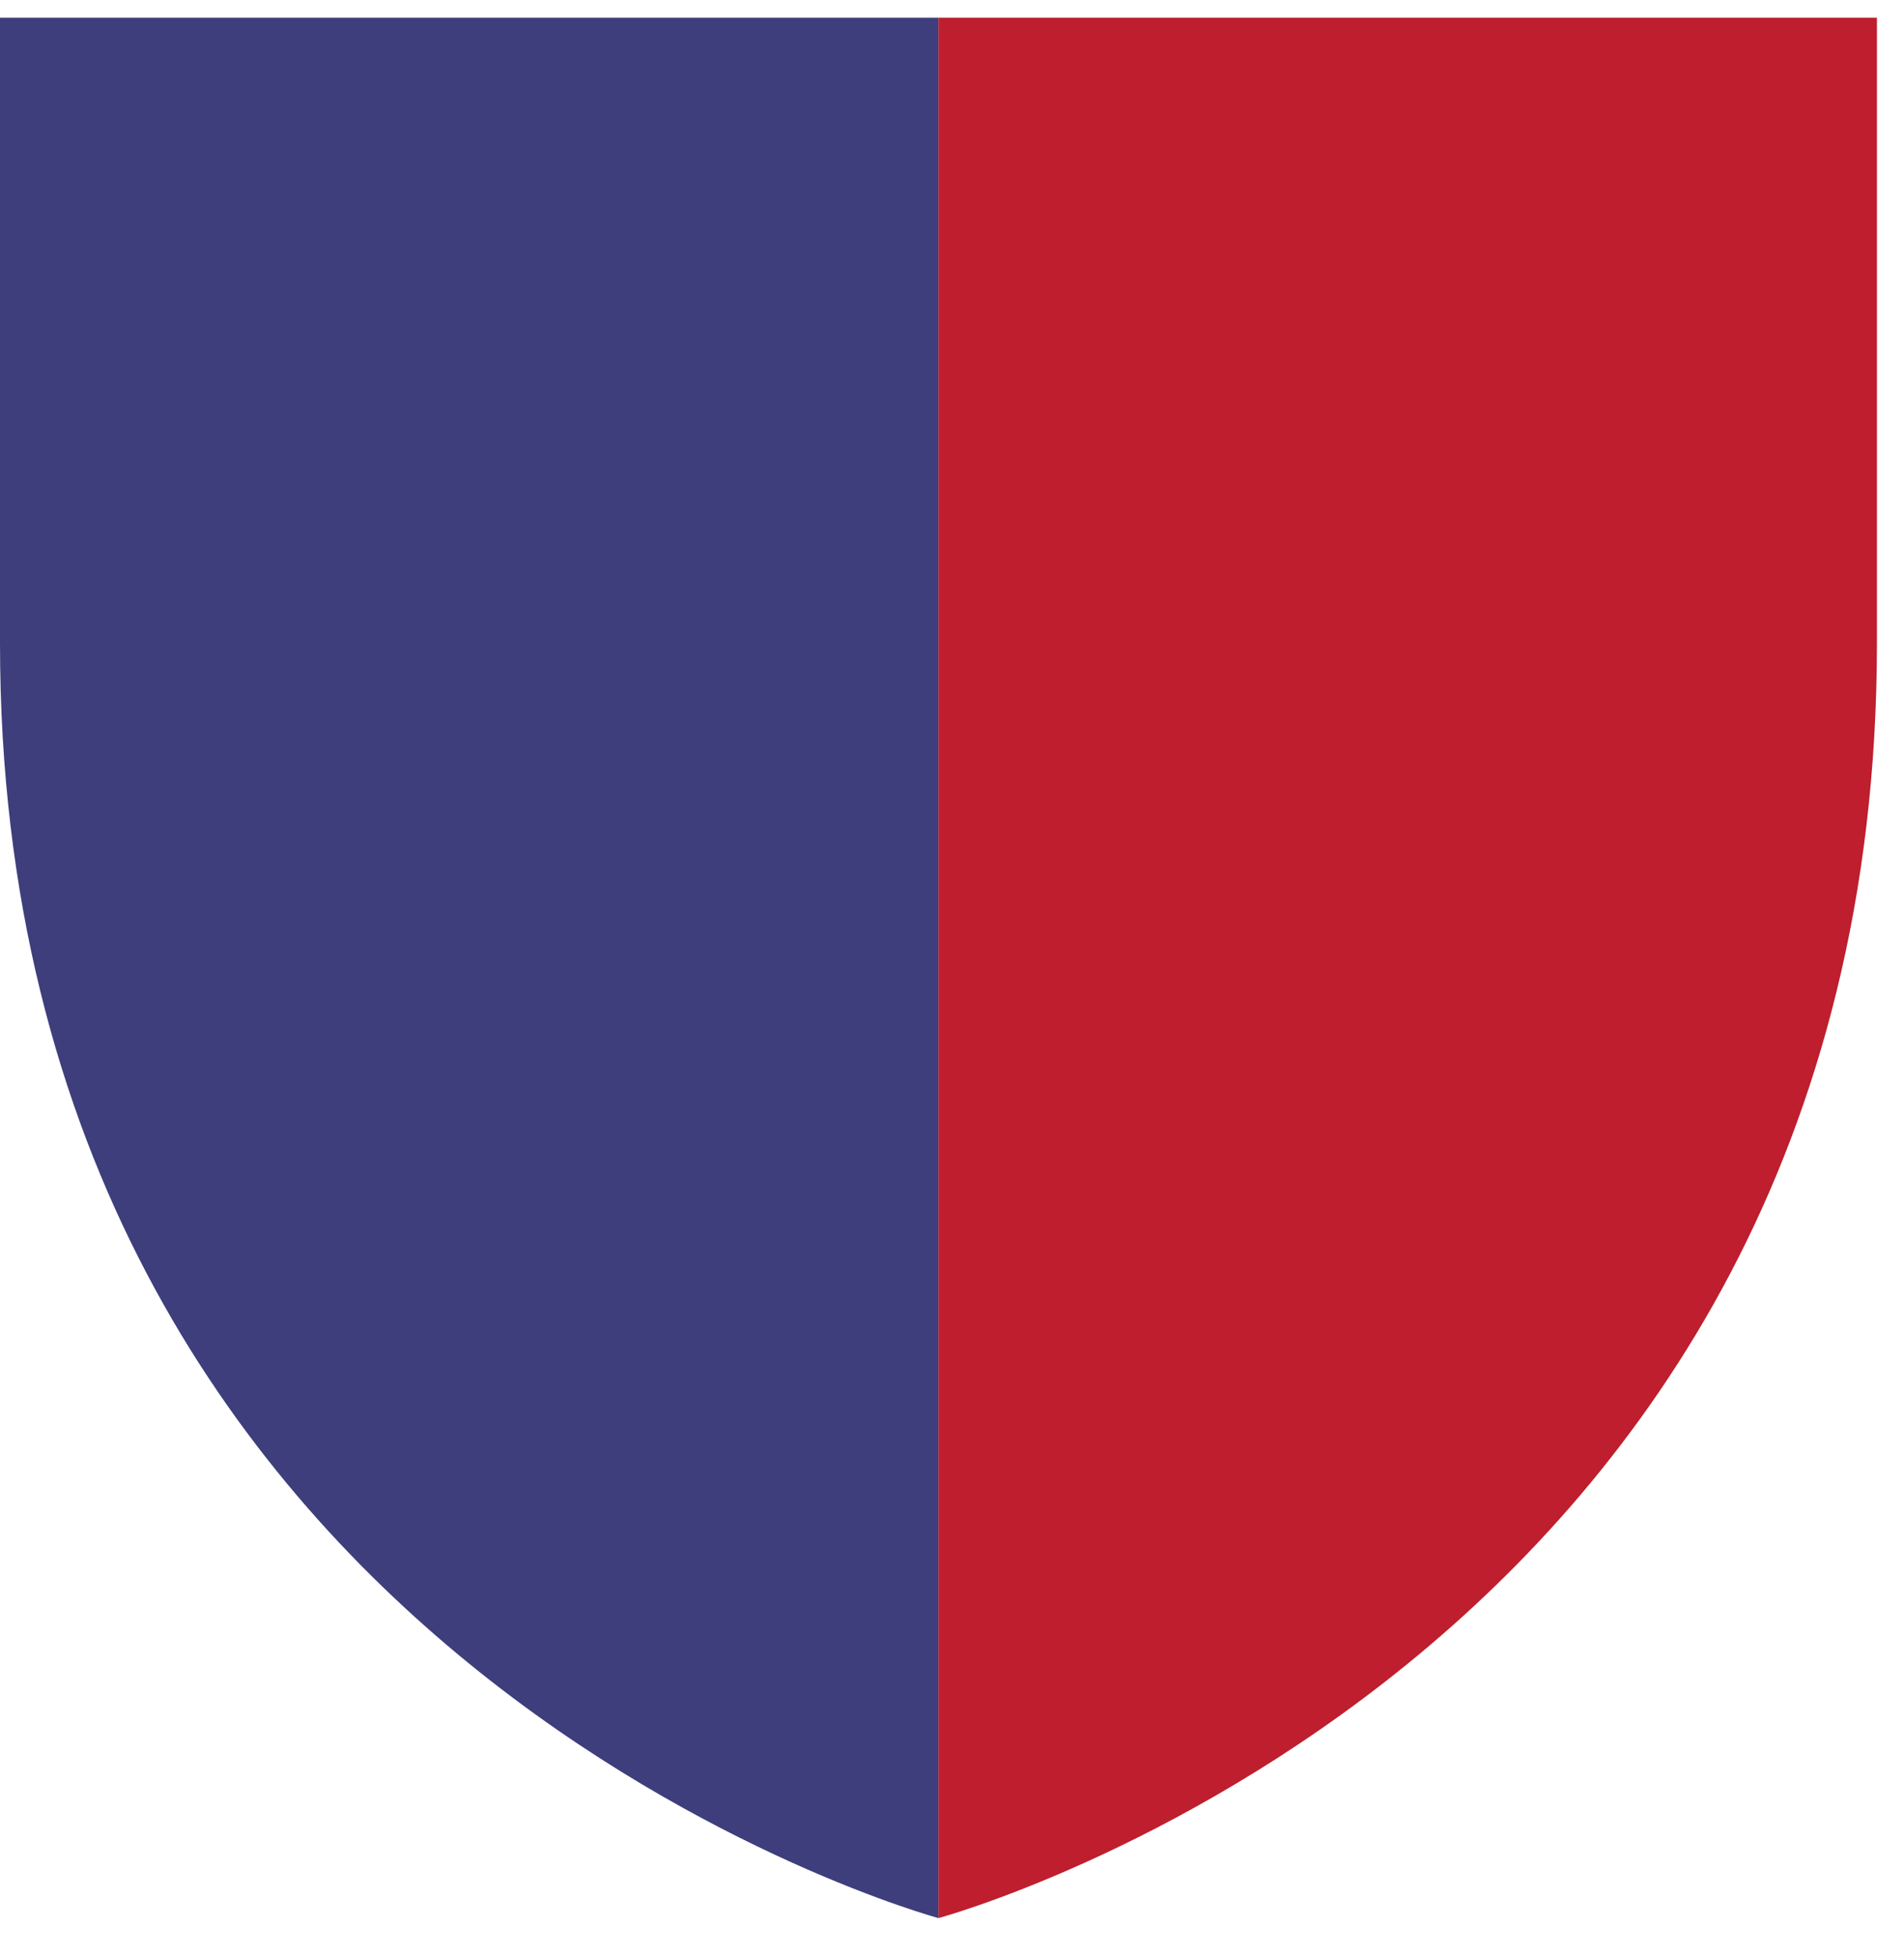
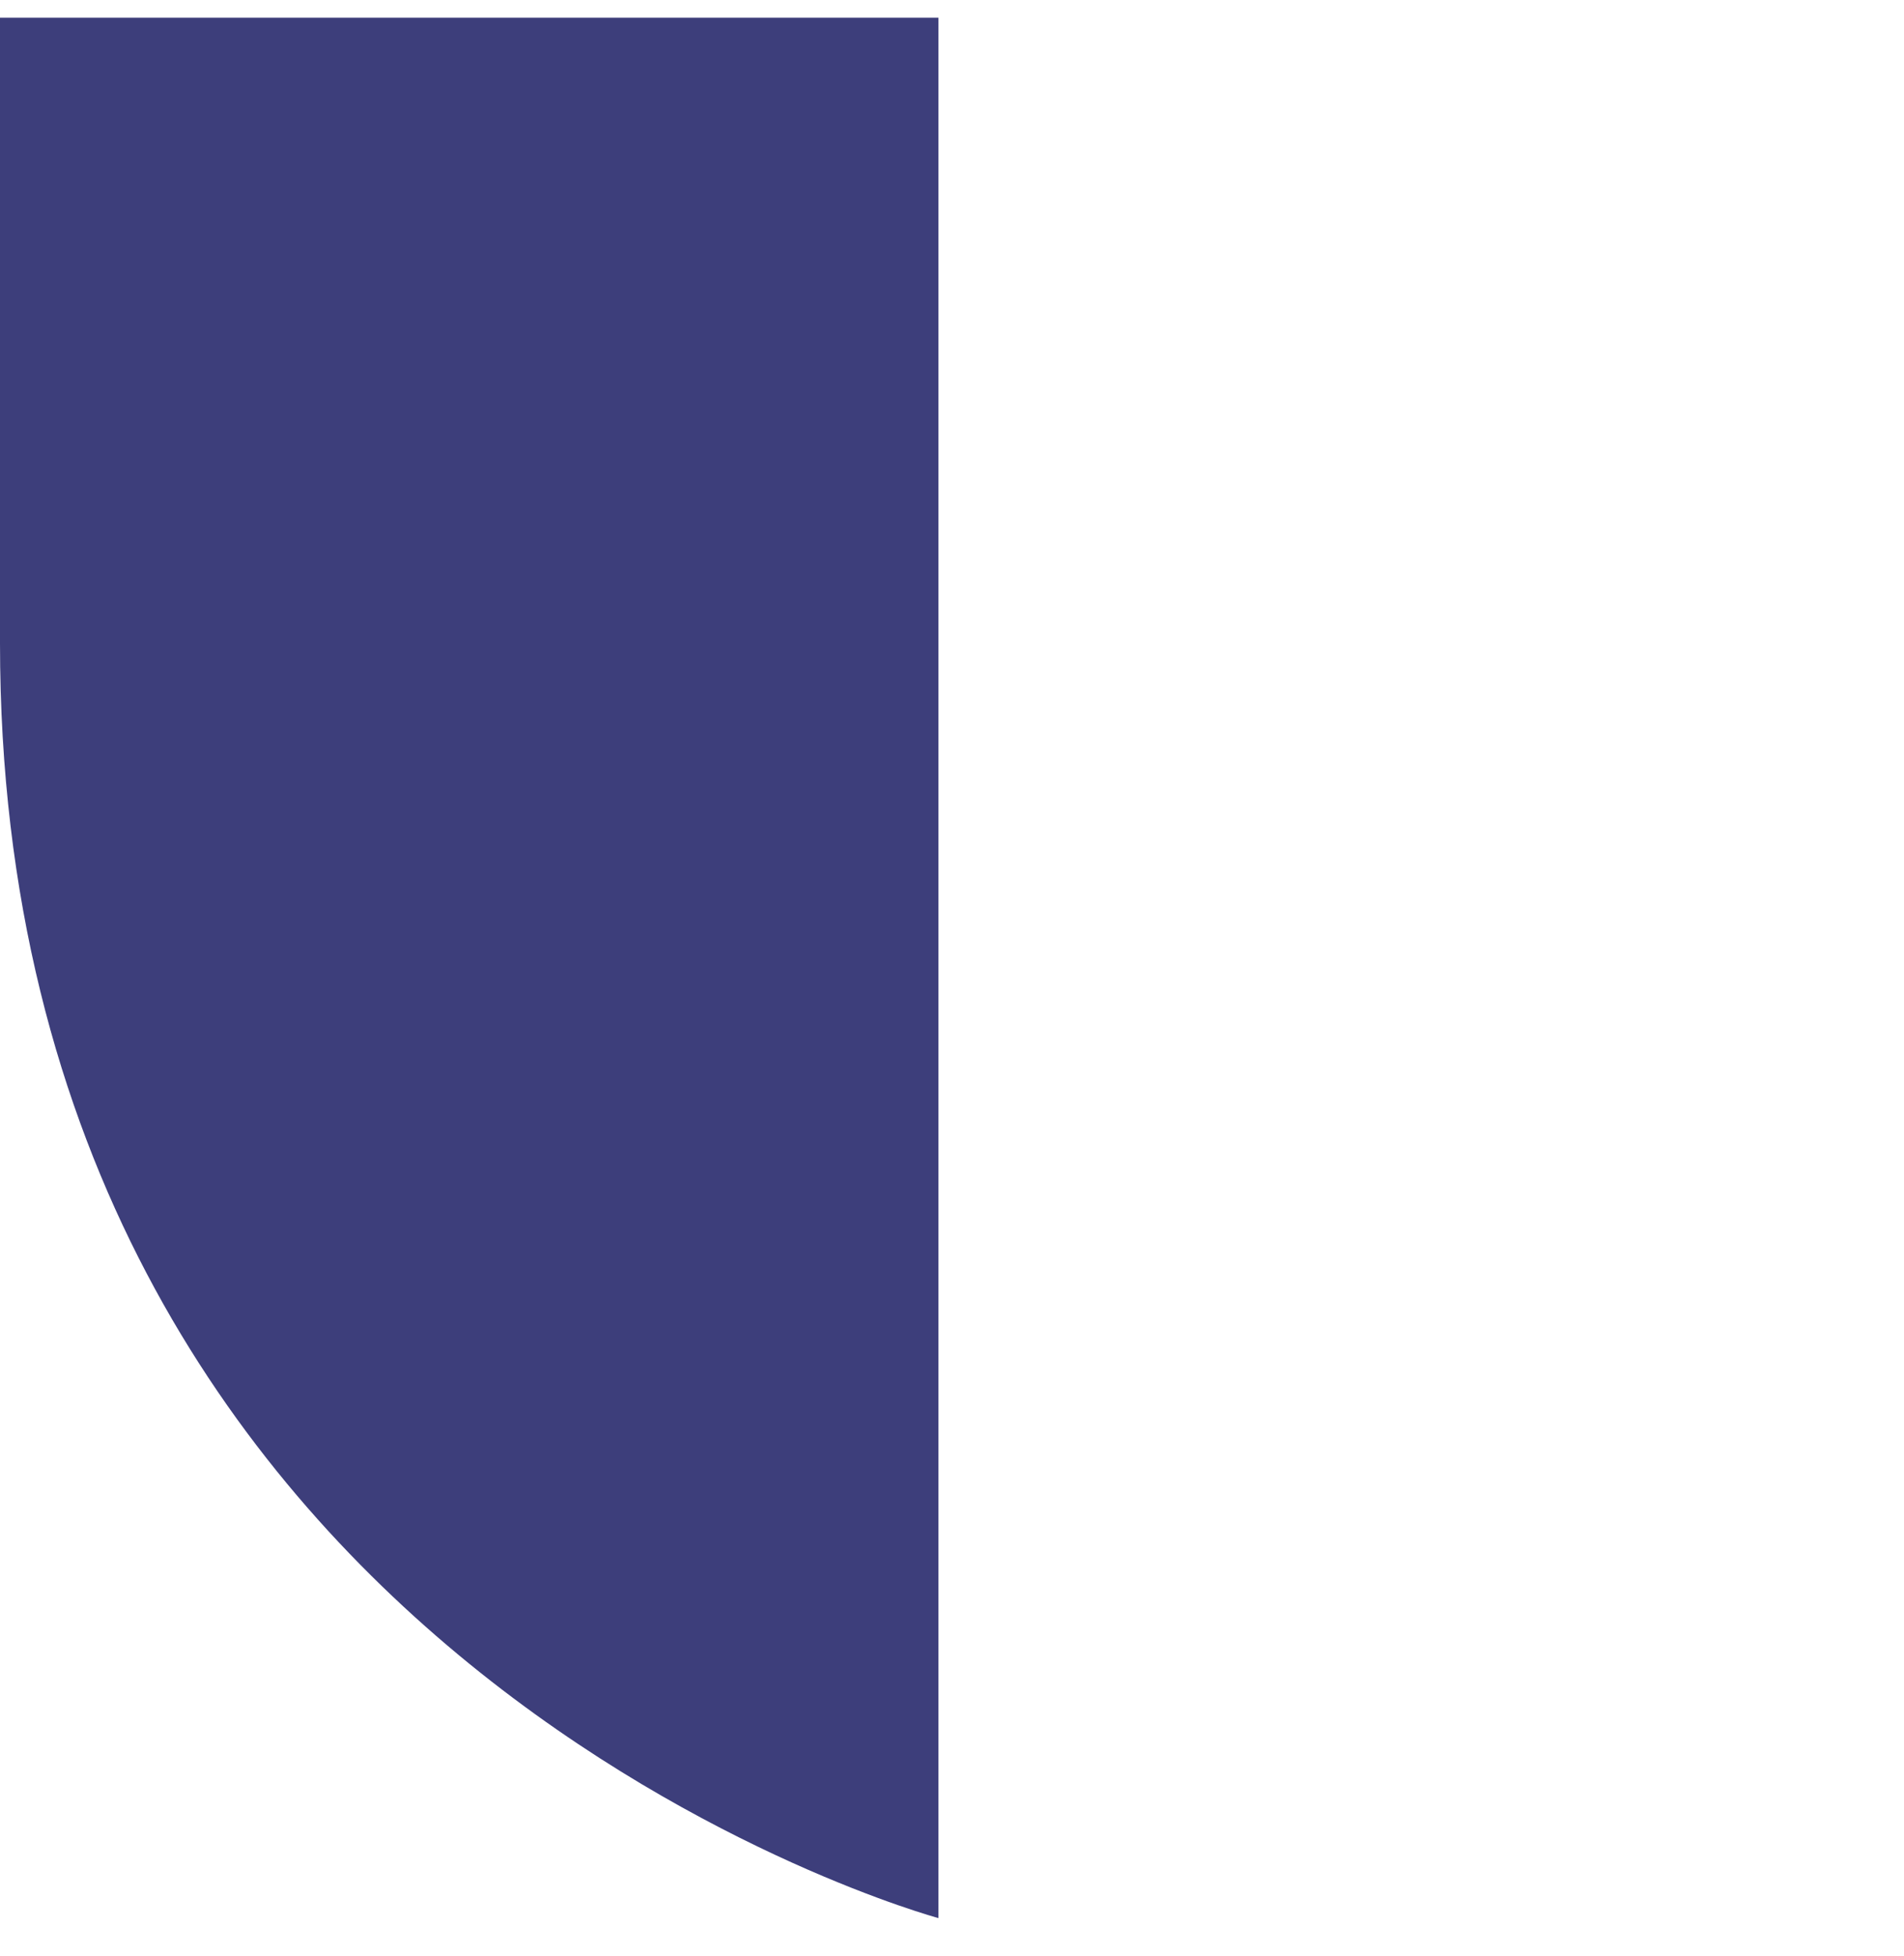
<svg xmlns="http://www.w3.org/2000/svg" width="37" height="38" viewBox="0 0 37 38" fill="none">
  <path d="M18.237 37.27C18.237 37.27 0 32.346 0 12.499C0 -3.205 0 0.344 0 0.344H18.237V37.27Z" fill="#3D3E7B" />
-   <path d="M18.237 37.27C18.237 37.27 36.474 32.346 36.474 12.499C36.474 -3.205 36.474 0.344 36.474 0.344H18.237V37.27Z" fill="#BE1E2D" />
</svg>